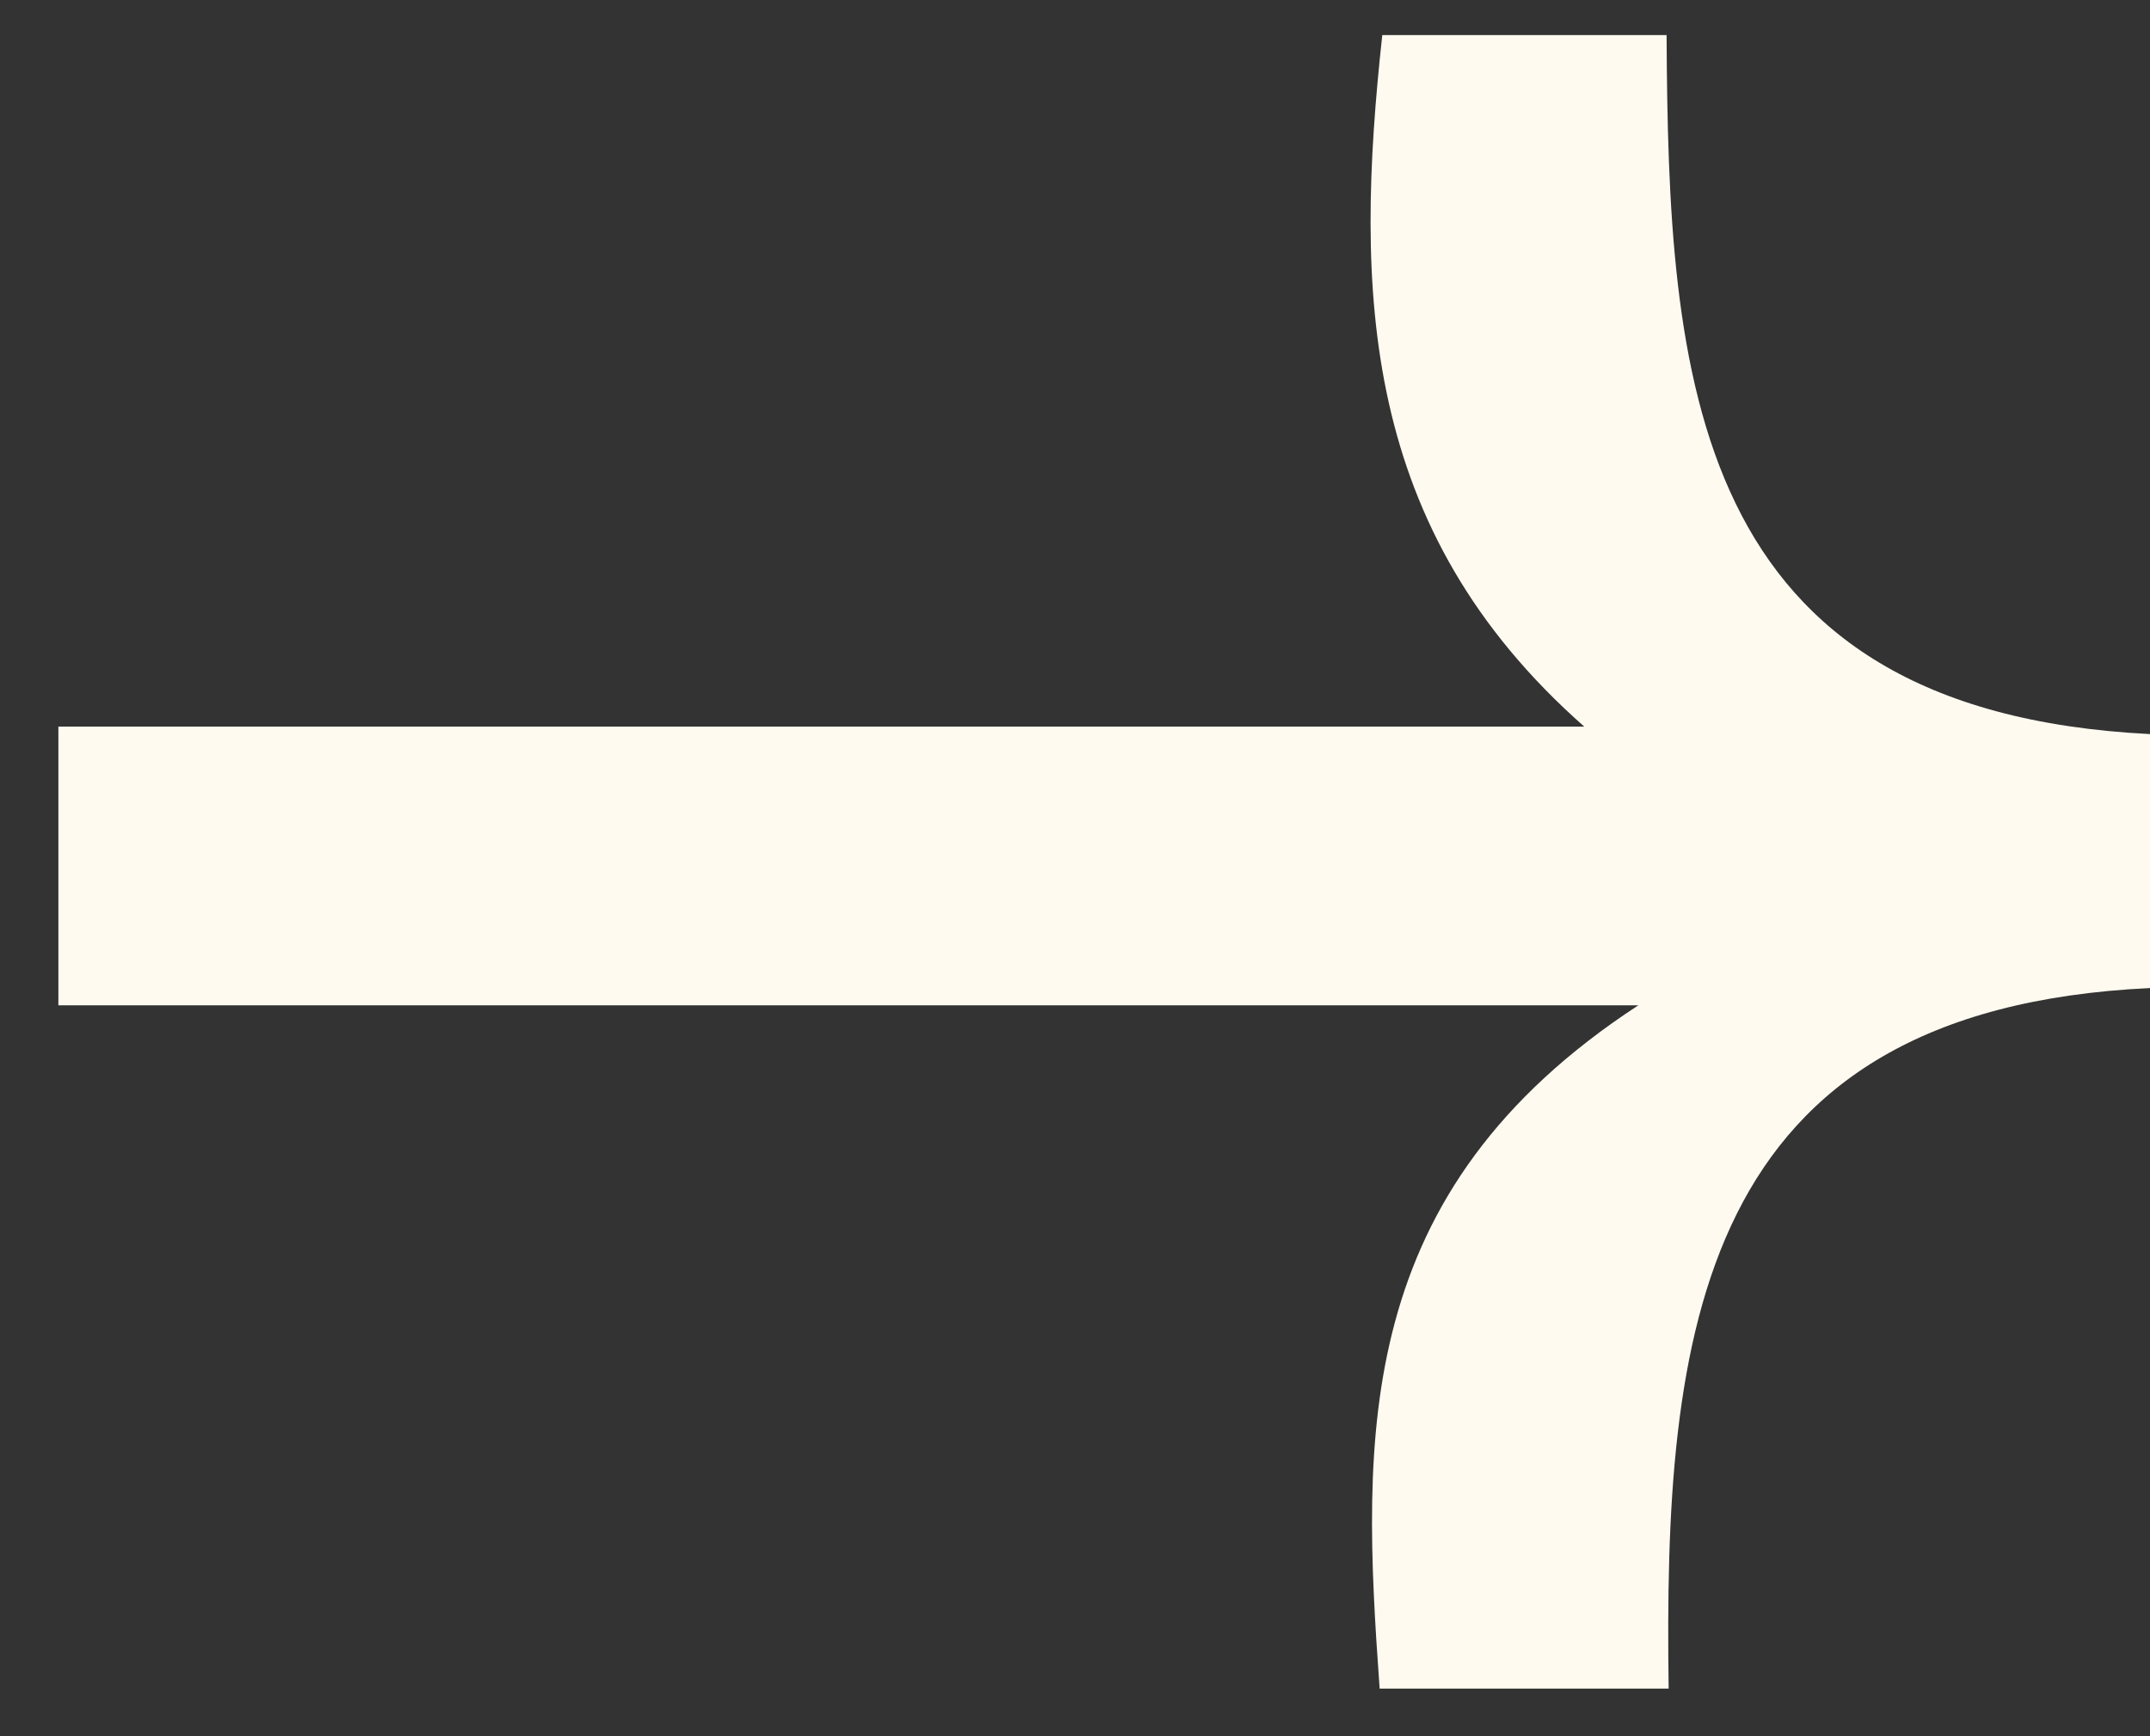
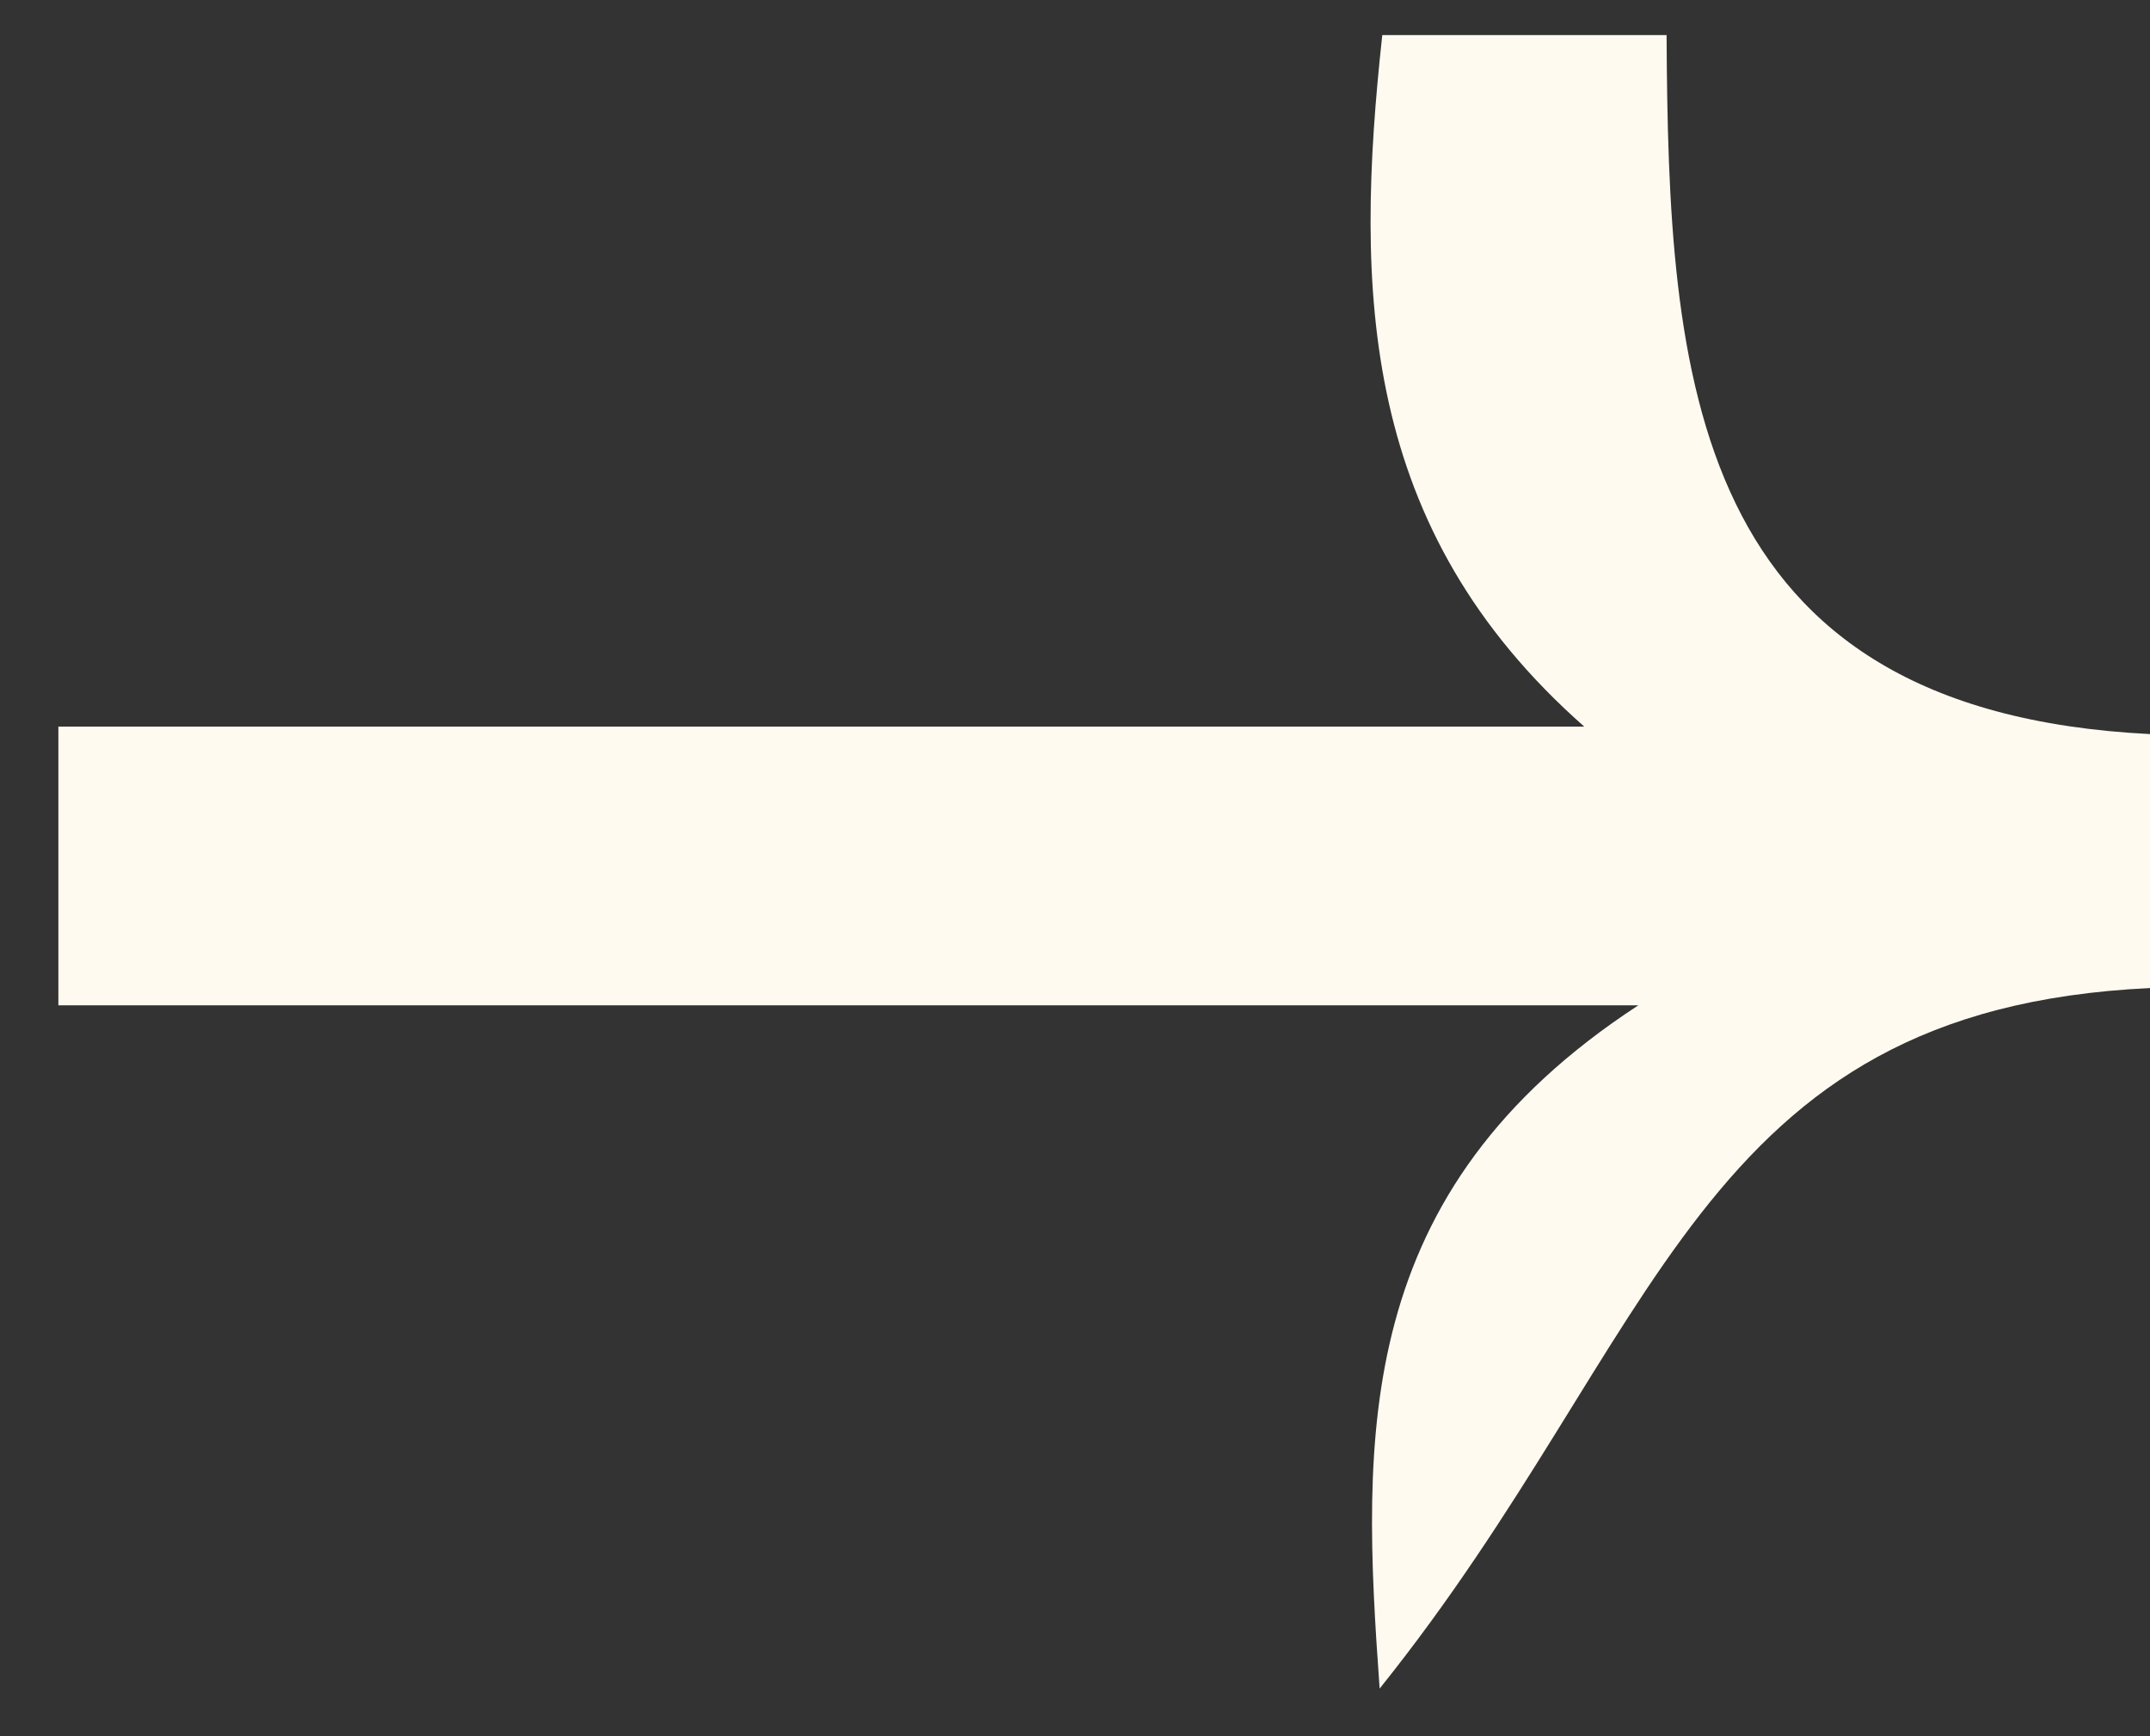
<svg xmlns="http://www.w3.org/2000/svg" width="26" height="21" viewBox="0 0 26 21" fill="none">
  <rect x="0" y="0" width="26" height="21" fill="#333333" stroke="none" />
-   <path d="M16.716 0.424C16.379 3.519 16.448 6.398 19.159 8.789H0.706V12.16H19.812C16.359 14.415 16.463 17.354 16.684 20.424H20.179C20.119 16.143 20.499 12.21 26 11.951V8.879C20.41 8.598 20.177 4.541 20.154 0.424L16.716 0.424Z" fill="#FFFAF0" />
+   <path d="M16.716 0.424C16.379 3.519 16.448 6.398 19.159 8.789H0.706V12.16H19.812C16.359 14.415 16.463 17.354 16.684 20.424C20.119 16.143 20.499 12.21 26 11.951V8.879C20.41 8.598 20.177 4.541 20.154 0.424L16.716 0.424Z" fill="#FFFAF0" />
</svg>